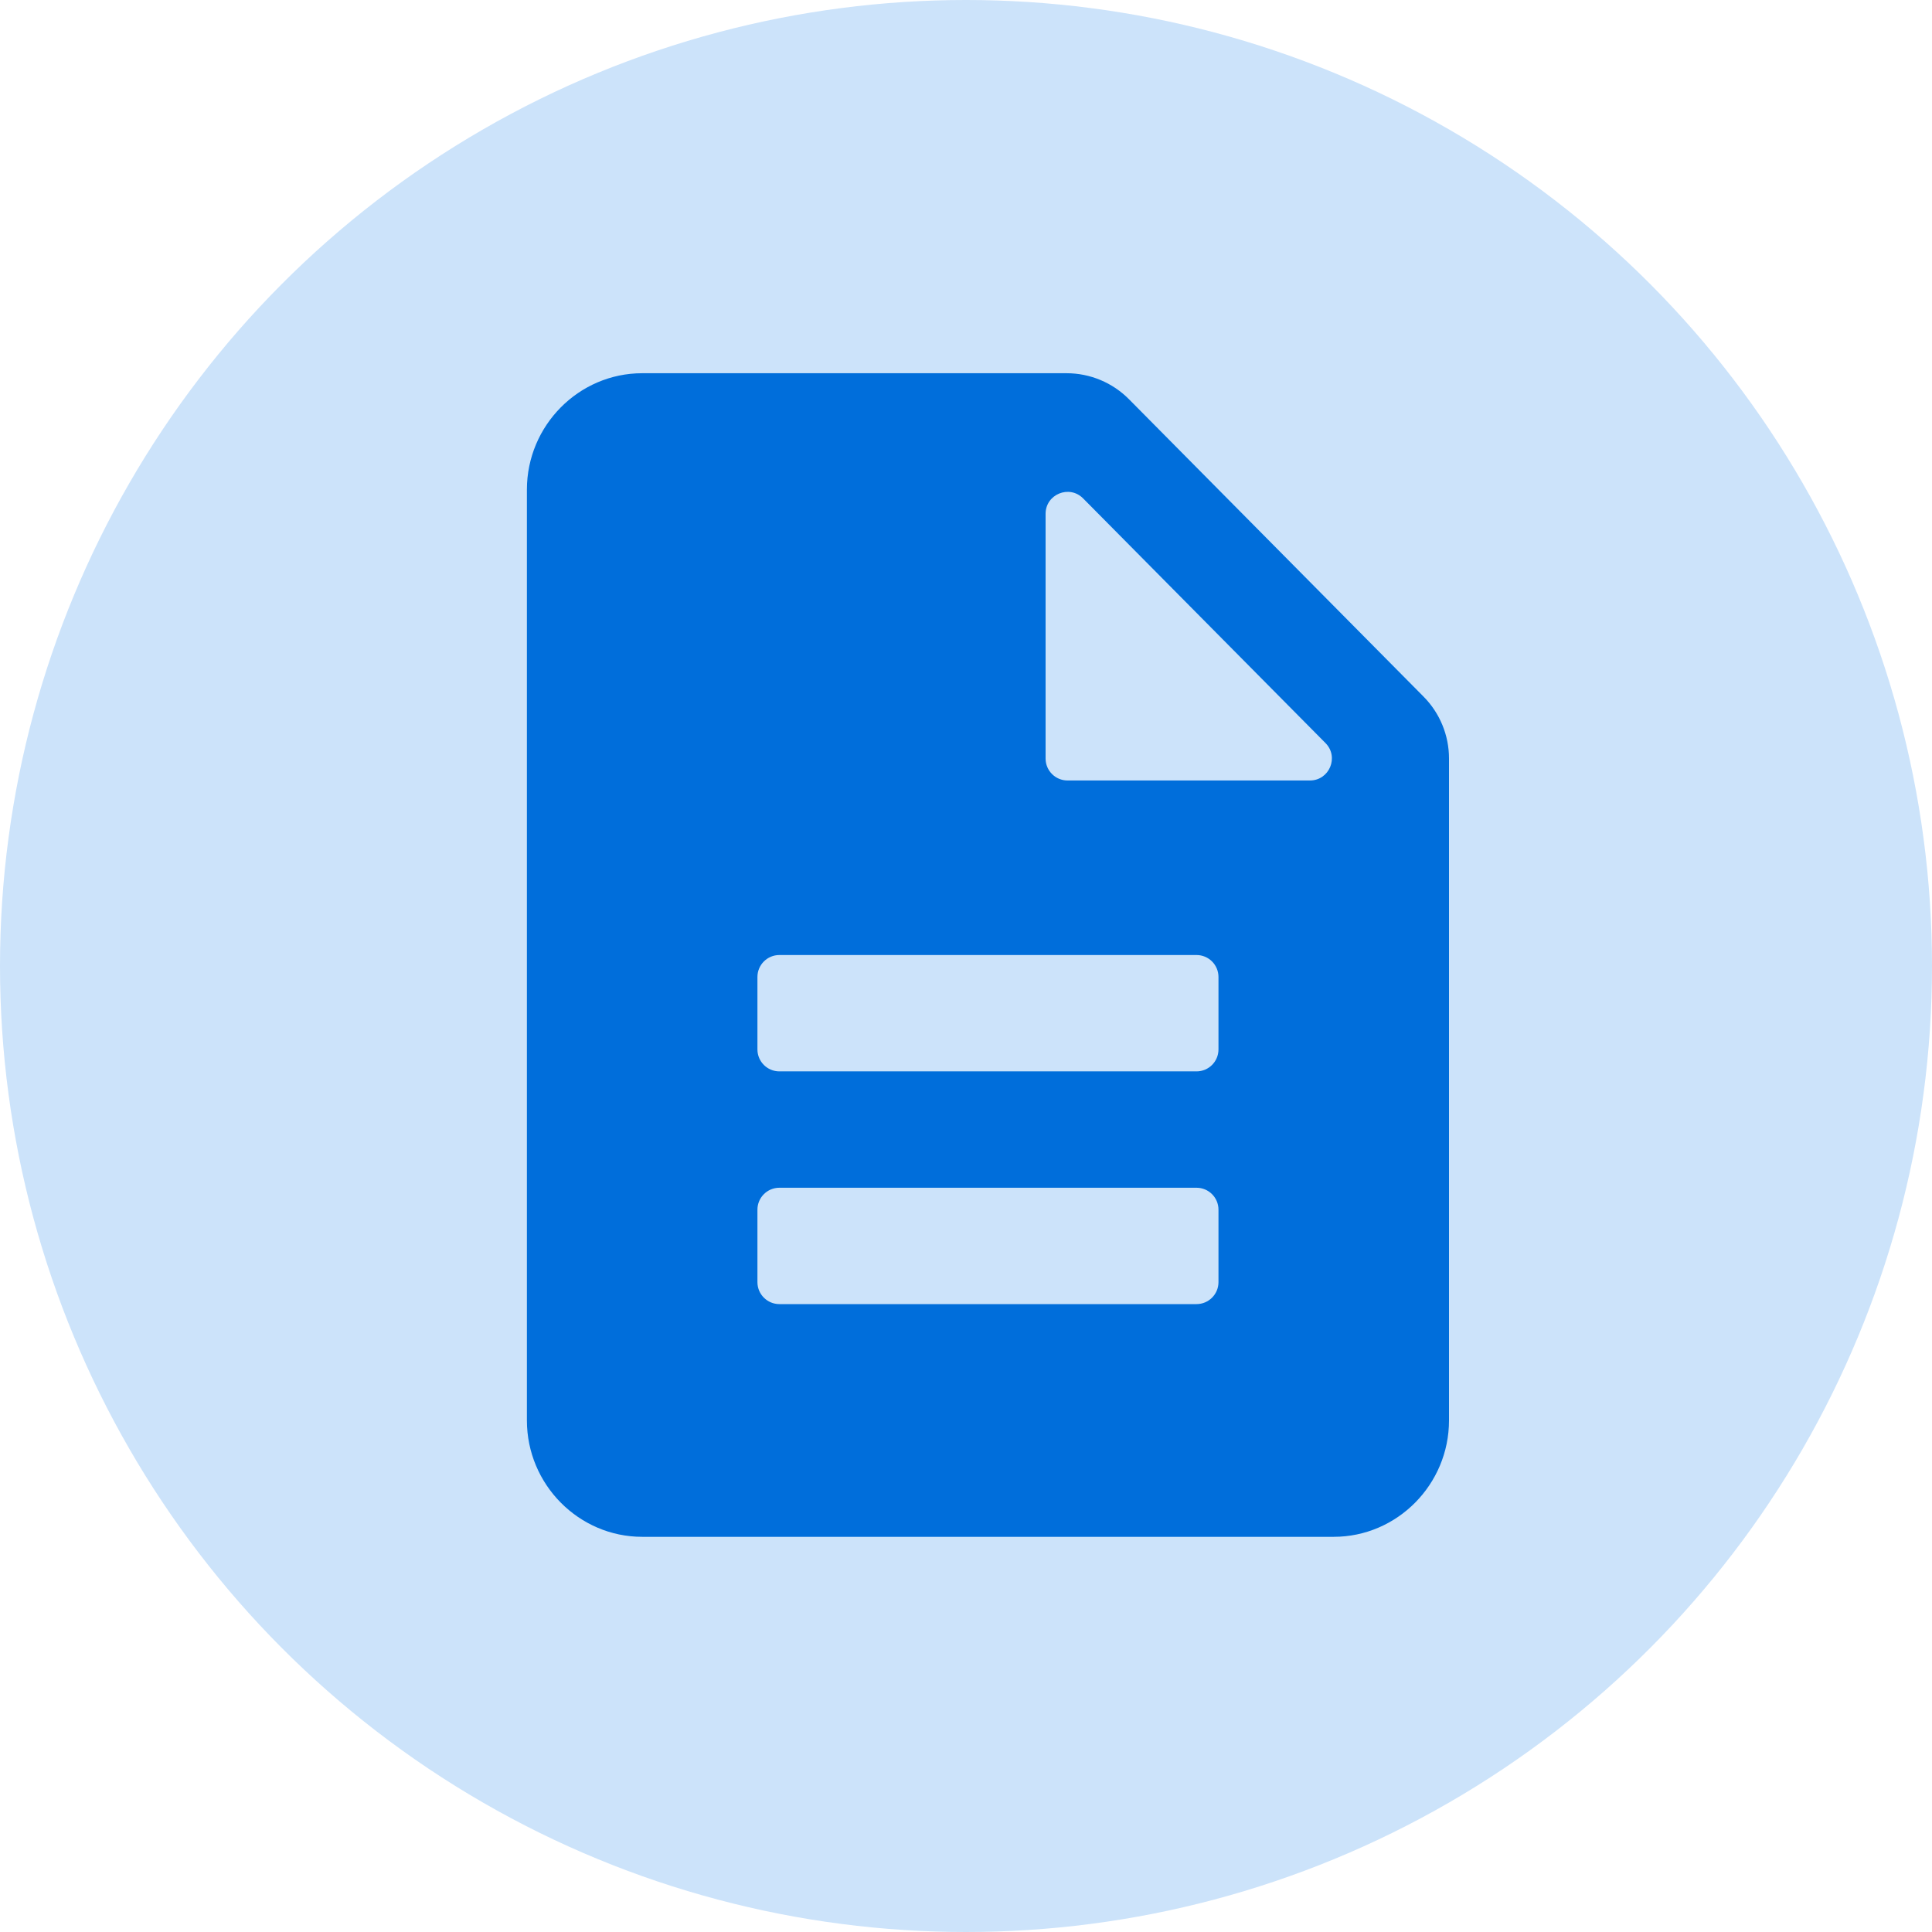
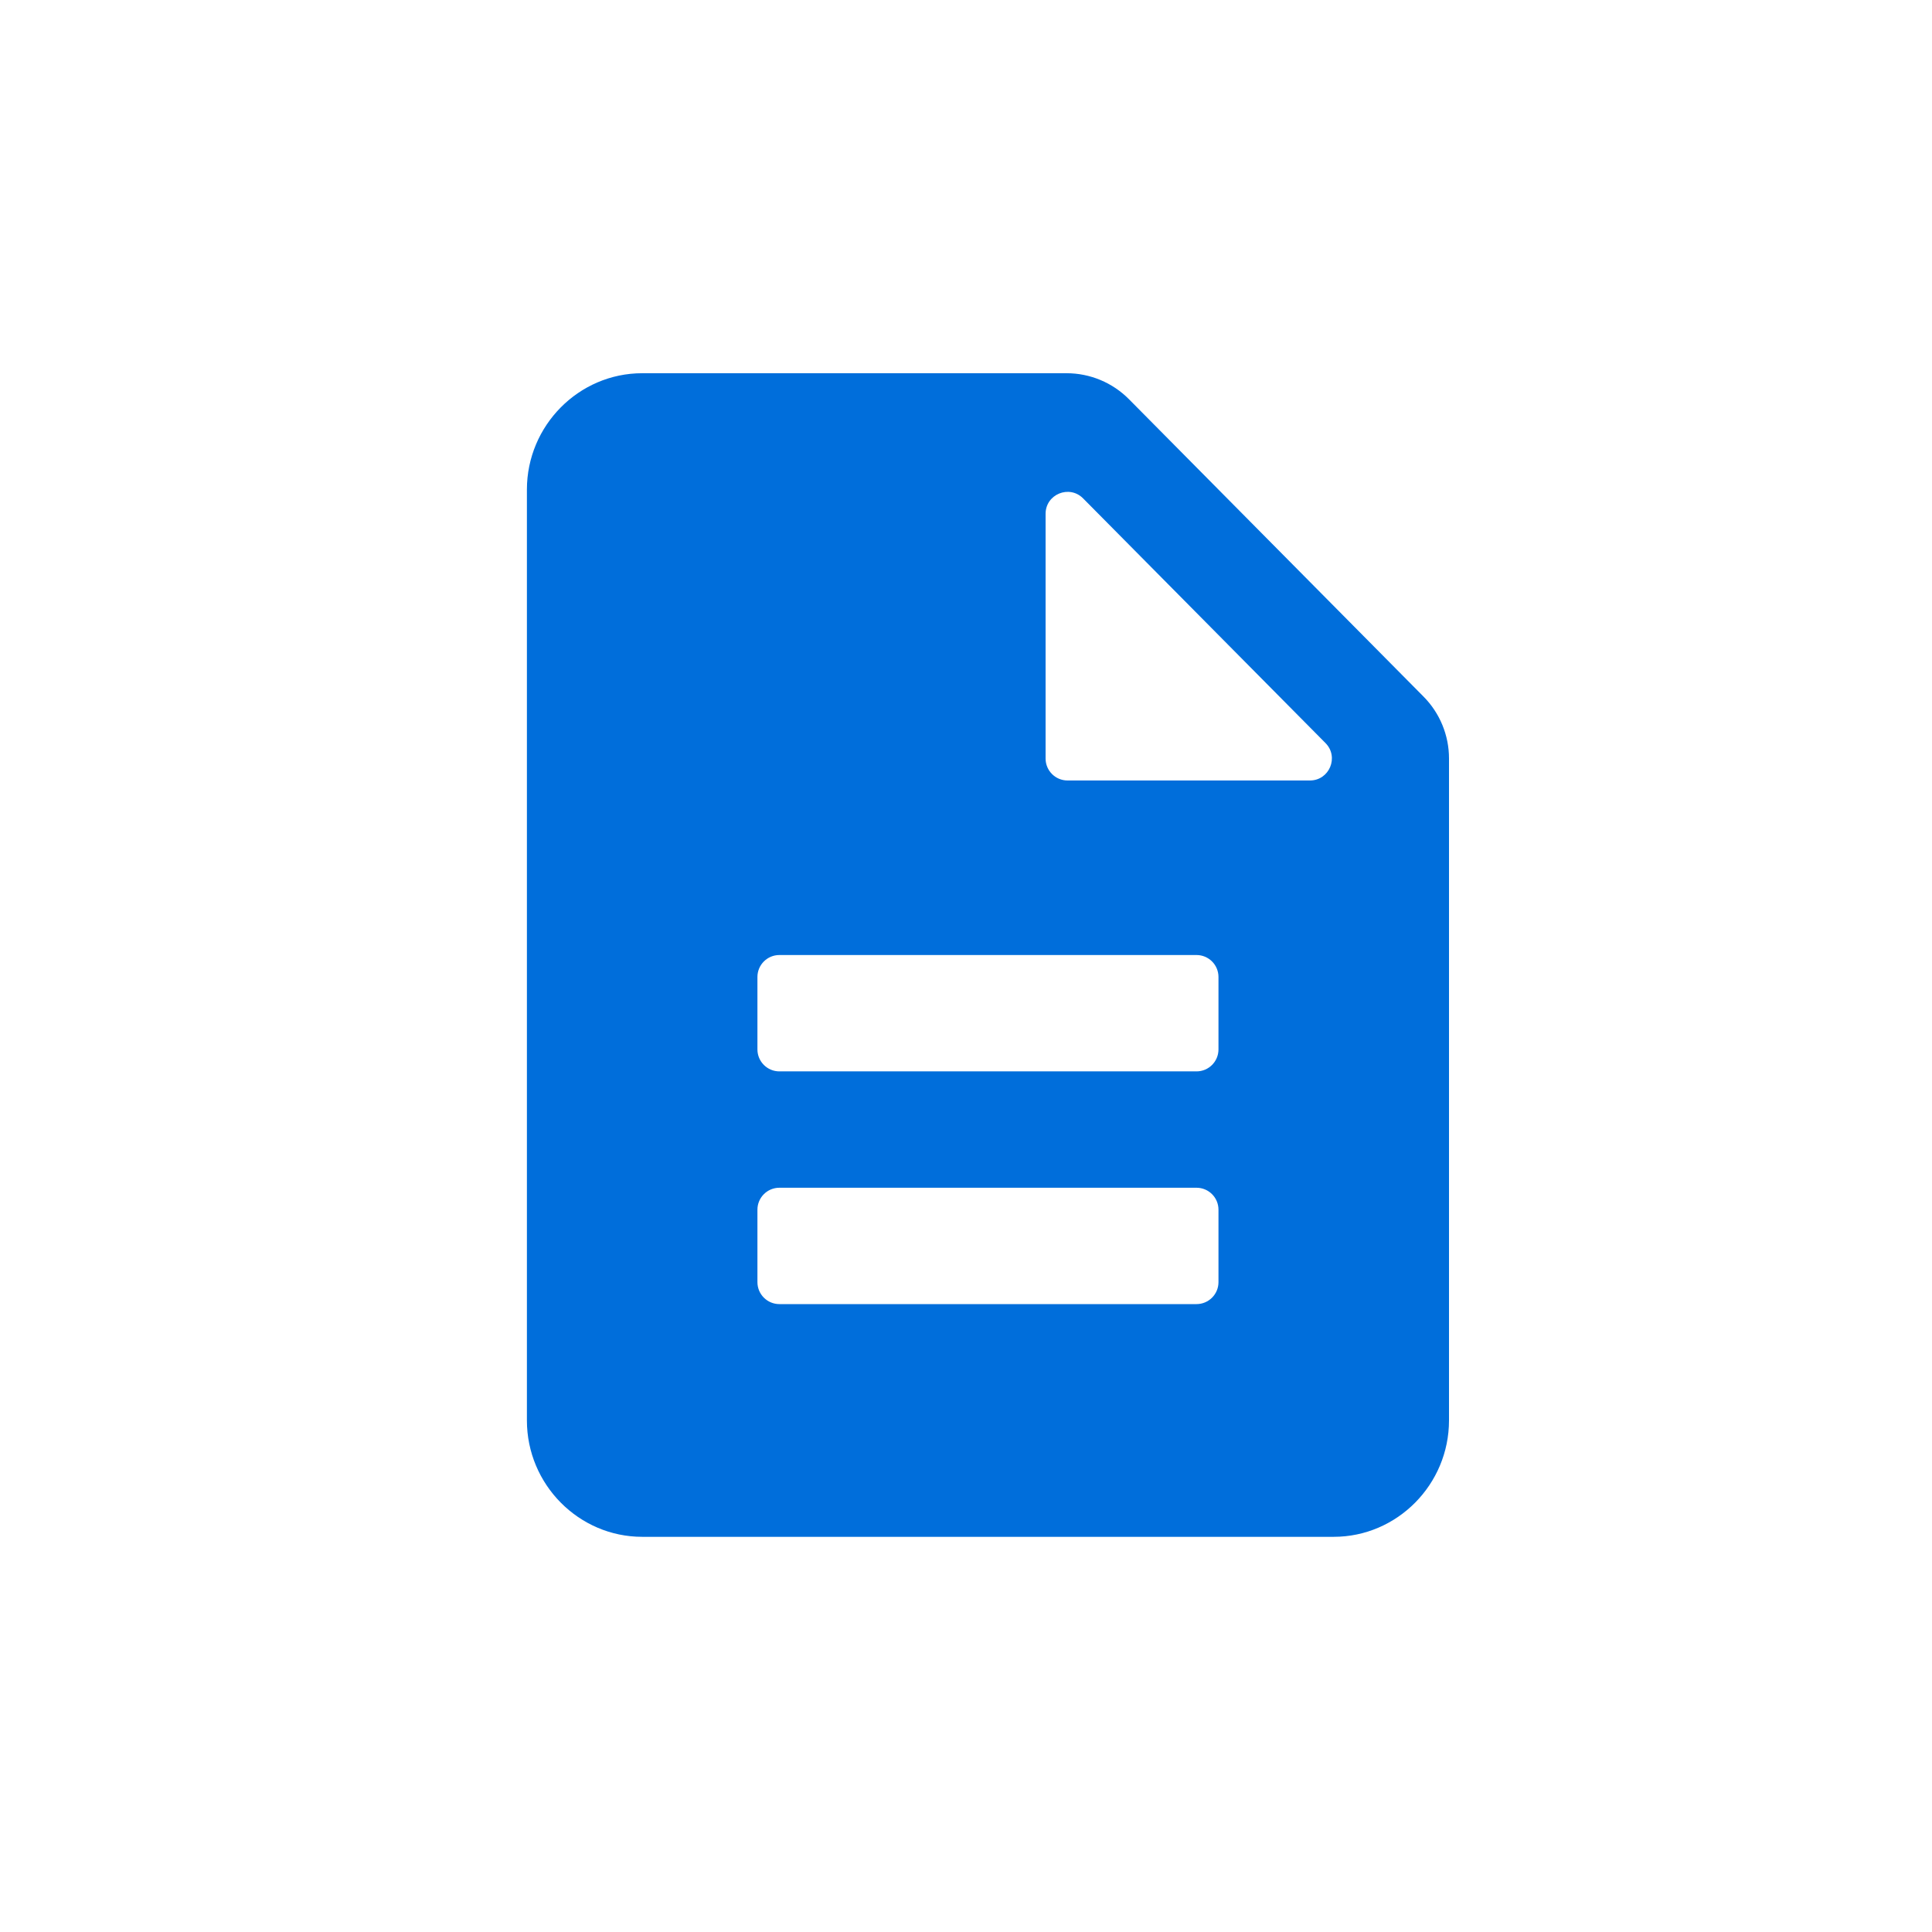
<svg xmlns="http://www.w3.org/2000/svg" width="88" height="88" viewBox="0 0 88 88" fill="none">
-   <circle cx="44" cy="44" r="44" fill="#CCE3FA" />
-   <path d="M51.424 18.185C50.673 17.427 49.65 17 48.582 17H29.25C26.363 17 24 19.385 24 22.3V64.7C24 67.615 26.363 70 29.25 70H60.75C63.638 70 66 67.615 66 64.7V34.546C66 33.492 65.584 32.48 64.842 31.731L51.424 18.185ZM55.5 58.4C55.5 58.952 55.052 59.4 54.5 59.4H35.5C34.948 59.4 34.5 58.952 34.5 58.4V55.1C34.5 54.548 34.948 54.1 35.5 54.1H54.5C55.052 54.1 55.5 54.548 55.5 55.1V58.4ZM55.5 47.8C55.5 48.352 55.052 48.8 54.5 48.8H35.5C34.948 48.8 34.5 48.352 34.5 47.8V44.5C34.5 43.948 34.948 43.5 35.5 43.5H54.5C55.052 43.5 55.5 43.948 55.5 44.5V47.8ZM48.625 35.55C48.073 35.55 47.625 35.102 47.625 34.55V23.405C47.625 22.512 48.707 22.067 49.335 22.702L60.375 33.846C61 34.478 60.553 35.55 59.664 35.55H48.625Z" fill="#006EDB" />
+   <path d="M51.424 18.185C50.673 17.427 49.65 17 48.582 17H29.25C26.363 17 24 19.385 24 22.3V64.7C24 67.615 26.363 70 29.25 70H60.75C63.638 70 66 67.615 66 64.7V34.546C66 33.492 65.584 32.48 64.842 31.731L51.424 18.185ZM55.5 58.4C55.5 58.952 55.052 59.4 54.5 59.4H35.5C34.948 59.4 34.5 58.952 34.5 58.4V55.1C34.5 54.548 34.948 54.1 35.5 54.1H54.5C55.052 54.1 55.5 54.548 55.5 55.1V58.4ZM55.5 47.8C55.5 48.352 55.052 48.8 54.5 48.8H35.5C34.948 48.8 34.5 48.352 34.5 47.8V44.5C34.5 43.948 34.948 43.5 35.5 43.5H54.5C55.052 43.5 55.5 43.948 55.5 44.5V47.8M48.625 35.55C48.073 35.55 47.625 35.102 47.625 34.55V23.405C47.625 22.512 48.707 22.067 49.335 22.702L60.375 33.846C61 34.478 60.553 35.55 59.664 35.55H48.625Z" fill="#006EDB" />
</svg>